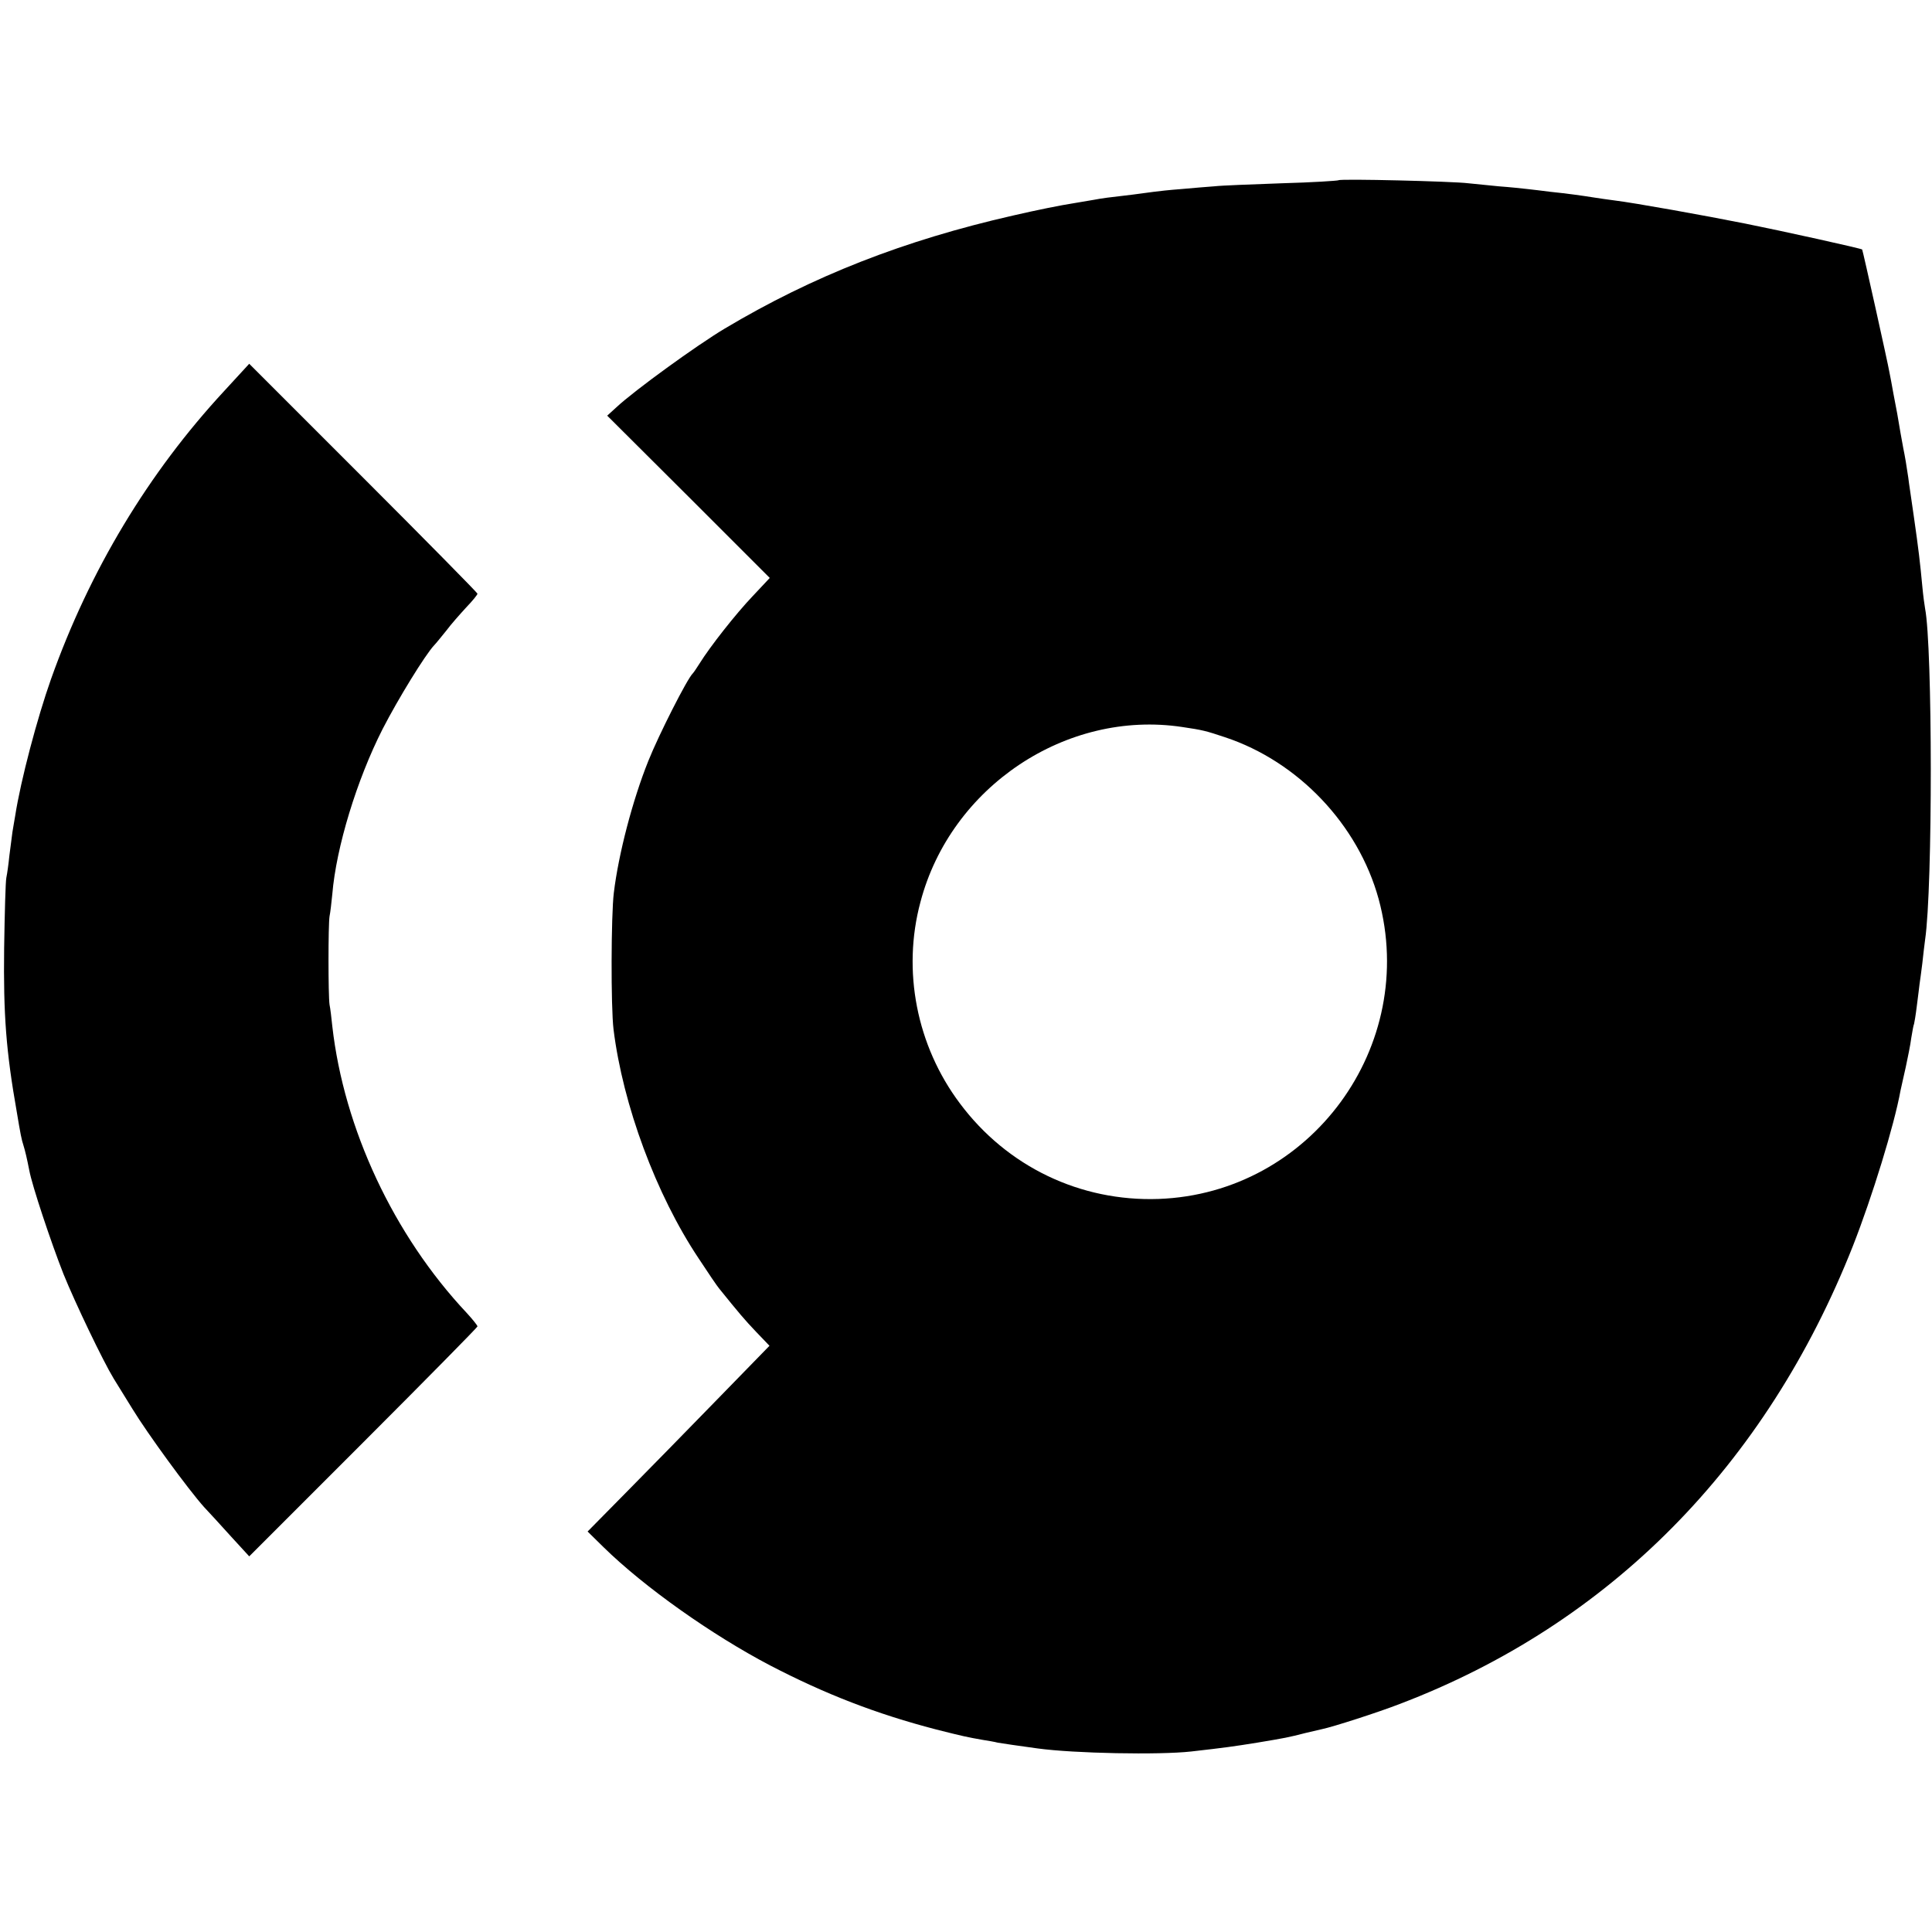
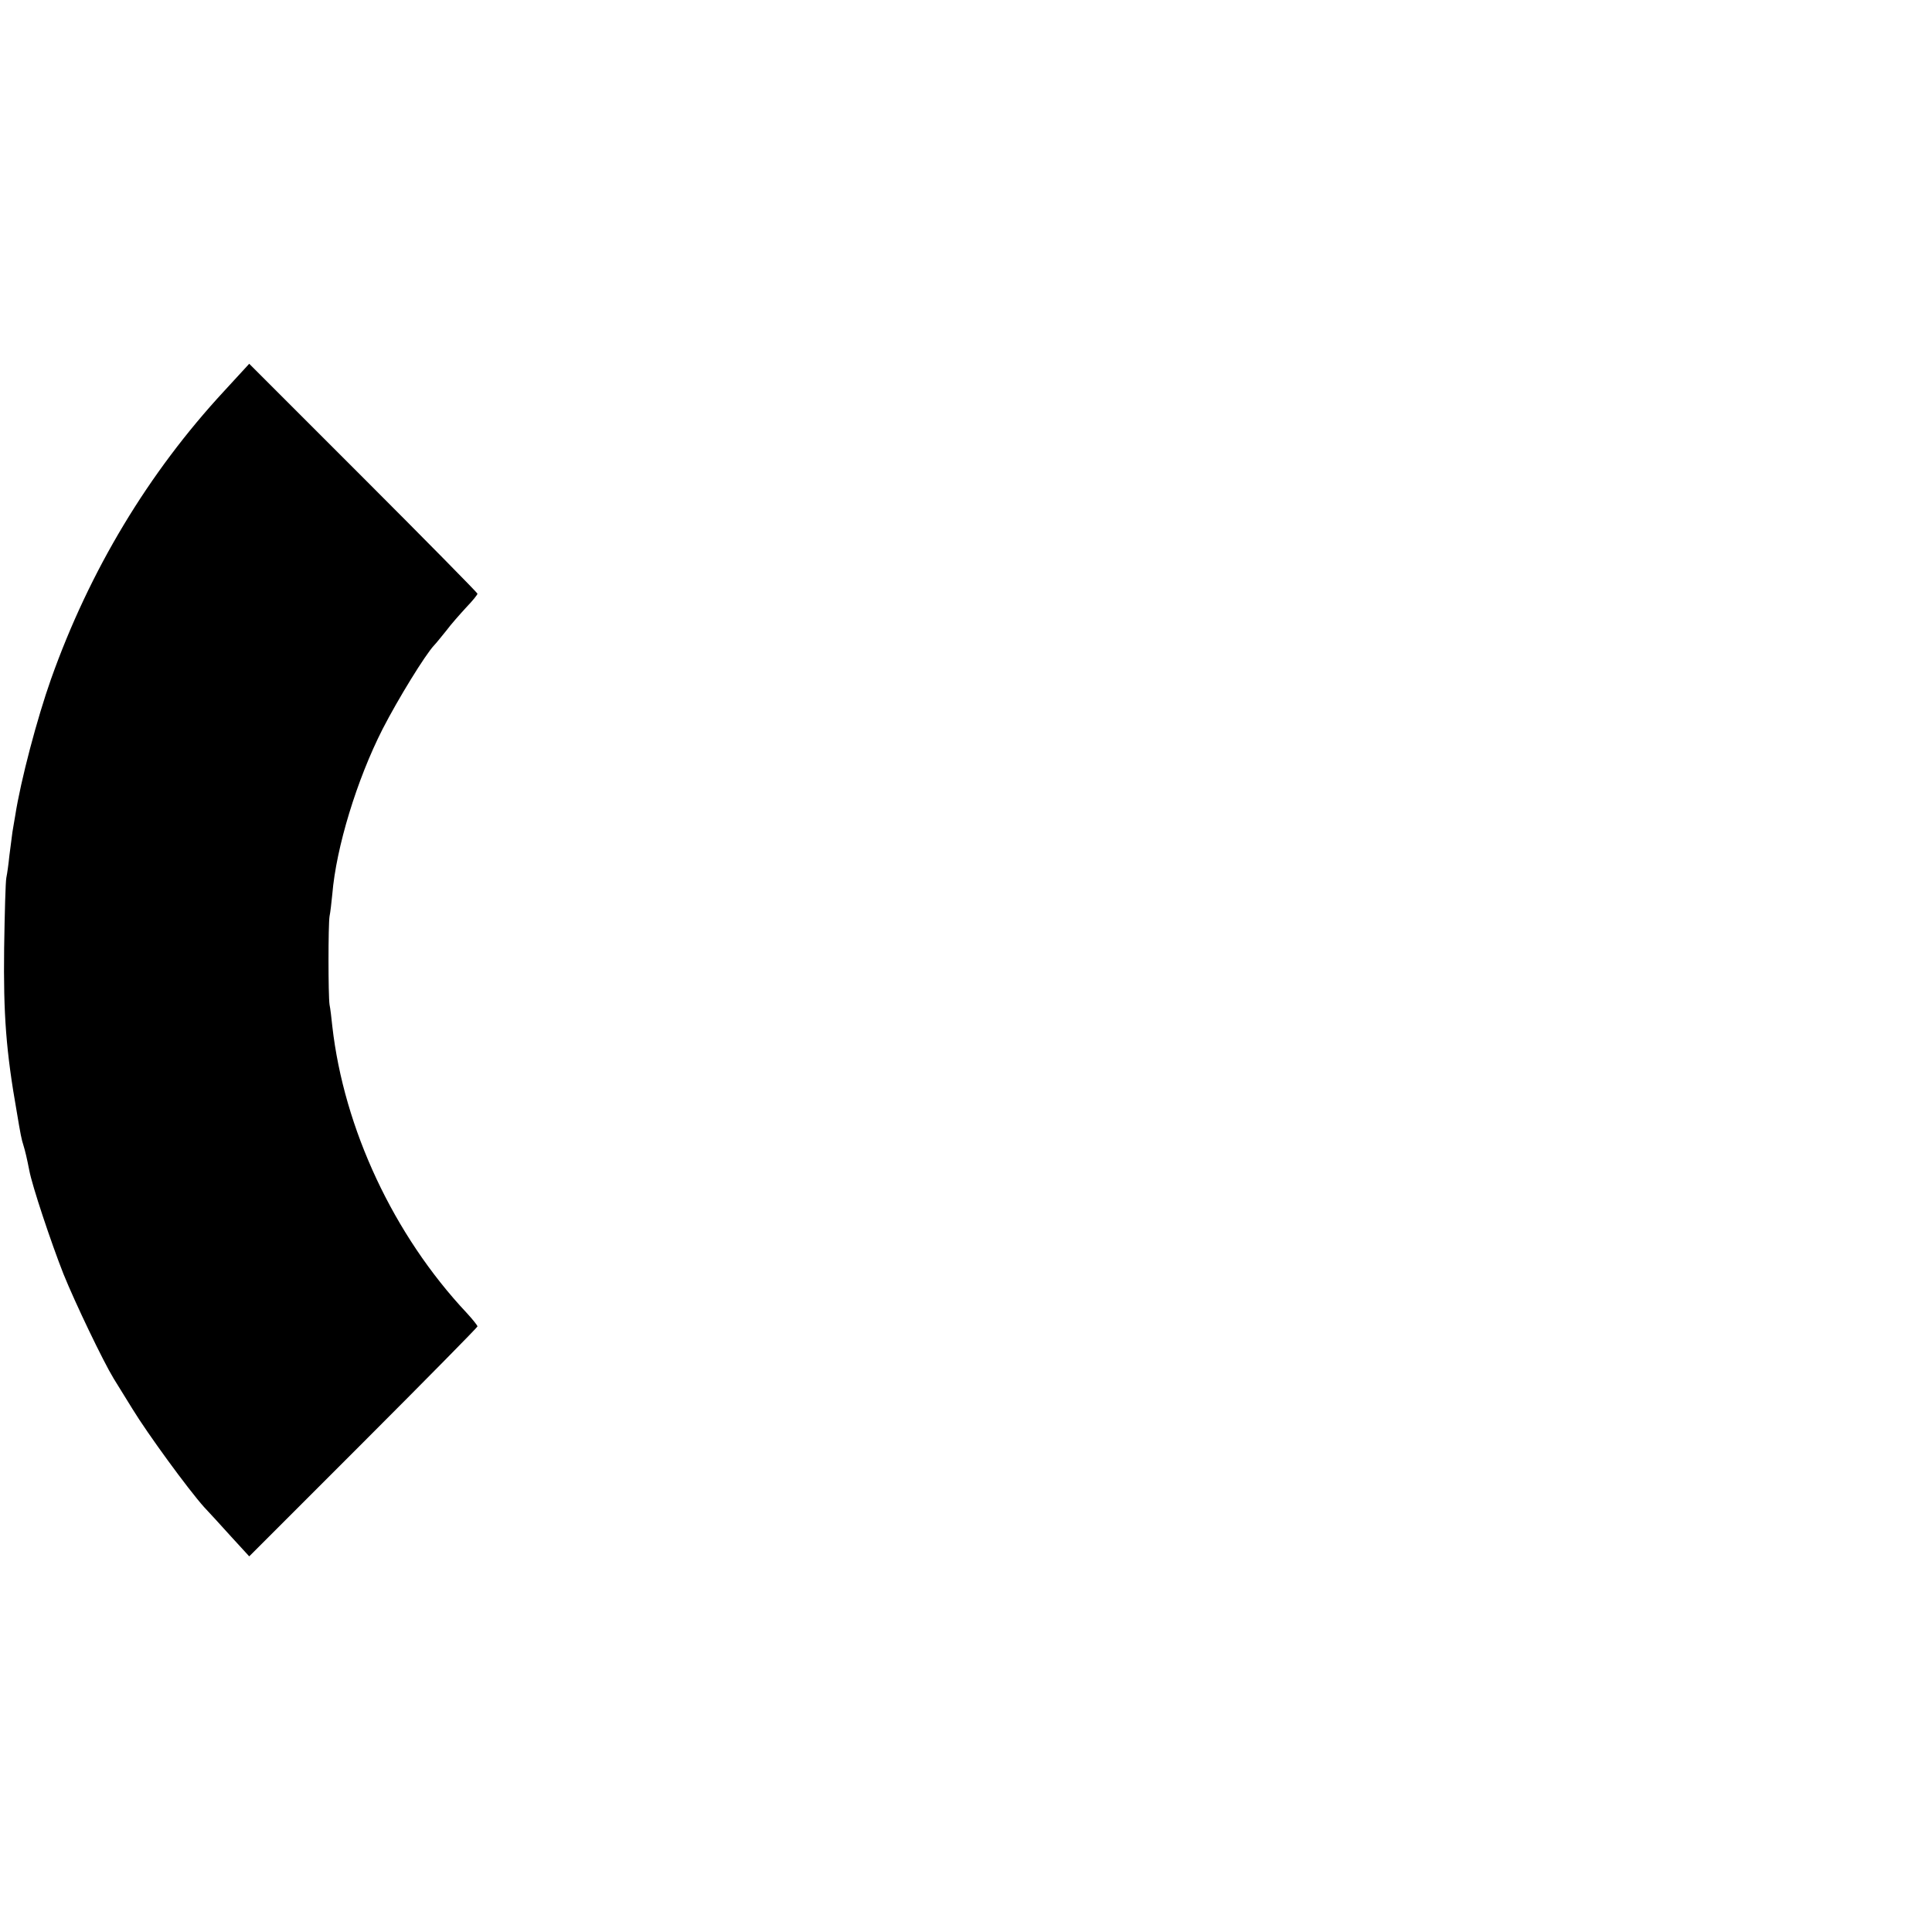
<svg xmlns="http://www.w3.org/2000/svg" version="1.0" width="700pt" height="700pt" viewBox="0 0 700 700" preserveAspectRatio="xMidYMid meet">
  <g transform="translate(0,700) scale(0.1,-0.1)" fill="#000000" stroke="none">
-     <path d="M4850 6347 c-3 -2 -95 -8 -205 -11 -110 -4 -220 -8 -245 -11 -25 -2 -79 -6 -120 -10 -41 -3 -86 -8 -100 -10 -14 -2 -47 -6 -75 -10 -95 -11 -110 -13 -142 -19 -18 -3 -48 -8 -65 -11 -58 -9 -141 -26 -228 -46 -395 -90 -725 -219 -1045 -410 -99 -59 -327 -224 -392 -285 l-33 -30 295 -294 294 -294 -62 -66 c-60 -63 -154 -182 -193 -245 -10 -16 -21 -32 -24 -35 -20 -19 -123 -222 -161 -317 -57 -142 -108 -337 -125 -478 -10 -81 -11 -414 -1 -495 34 -274 154 -598 308 -829 34 -52 68 -102 75 -110 71 -88 92 -113 134 -157 l48 -50 -190 -195 c-104 -107 -252 -258 -329 -336 l-140 -142 58 -57 c148 -145 393 -318 603 -428 202 -105 386 -176 601 -232 99 -25 113 -28 170 -38 19 -3 43 -7 54 -10 18 -3 71 -11 145 -21 132 -18 439 -24 556 -11 123 14 152 18 239 32 102 17 113 19 175 35 25 6 52 12 60 14 39 8 204 61 281 91 760 289 1328 863 1643 1661 69 176 149 435 172 562 3 12 11 51 19 85 7 33 17 81 20 106 4 24 8 47 10 50 1 3 6 32 10 65 4 33 9 69 10 80 2 11 6 45 10 75 3 30 8 69 10 85 28 190 27 1062 0 1200 -2 11 -7 47 -10 80 -8 86 -14 137 -31 255 -8 58 -18 121 -20 140 -6 42 -12 77 -18 106 -2 12 -7 37 -10 55 -8 50 -15 88 -26 144 -5 28 -11 61 -14 75 -5 31 -97 444 -99 446 -4 4 -289 67 -424 94 -145 29 -401 75 -475 84 -21 3 -53 7 -70 10 -50 8 -102 15 -160 21 -29 4 -67 8 -83 10 -17 2 -64 7 -105 10 -41 4 -91 9 -110 11 -54 7 -464 17 -470 11z m-567 -1981 c75 -11 86 -14 155 -37 266 -88 483 -317 557 -586 145 -533 -246 -1067 -797 -1087 -284 -10 -549 117 -720 346 -157 209 -210 481 -143 730 110 418 529 697 948 634z" />
    <path d="M812 5583 c-274 -296 -487 -649 -627 -1043 -50 -141 -110 -367 -130 -496 -3 -16 -7 -42 -10 -59 -2 -16 -7 -55 -11 -85 -3 -30 -8 -66 -11 -80 -3 -14 -6 -128 -8 -255 -3 -242 7 -374 46 -595 13 -78 17 -99 24 -120 6 -19 13 -49 21 -90 10 -55 79 -262 124 -376 42 -104 143 -315 182 -379 7 -11 37 -60 68 -110 55 -90 201 -290 259 -355 18 -19 62 -67 98 -107 l66 -72 413 413 c228 228 414 417 414 420 0 4 -18 26 -39 49 -265 282 -445 668 -487 1039 -3 29 -7 64 -10 78 -5 34 -5 289 0 320 3 14 7 50 10 80 14 170 89 415 182 598 57 111 155 270 187 304 7 7 26 31 44 53 17 23 50 60 72 84 23 24 41 46 41 50 0 3 -186 192 -413 419 l-414 414 -91 -99z" />
  </g>
</svg>